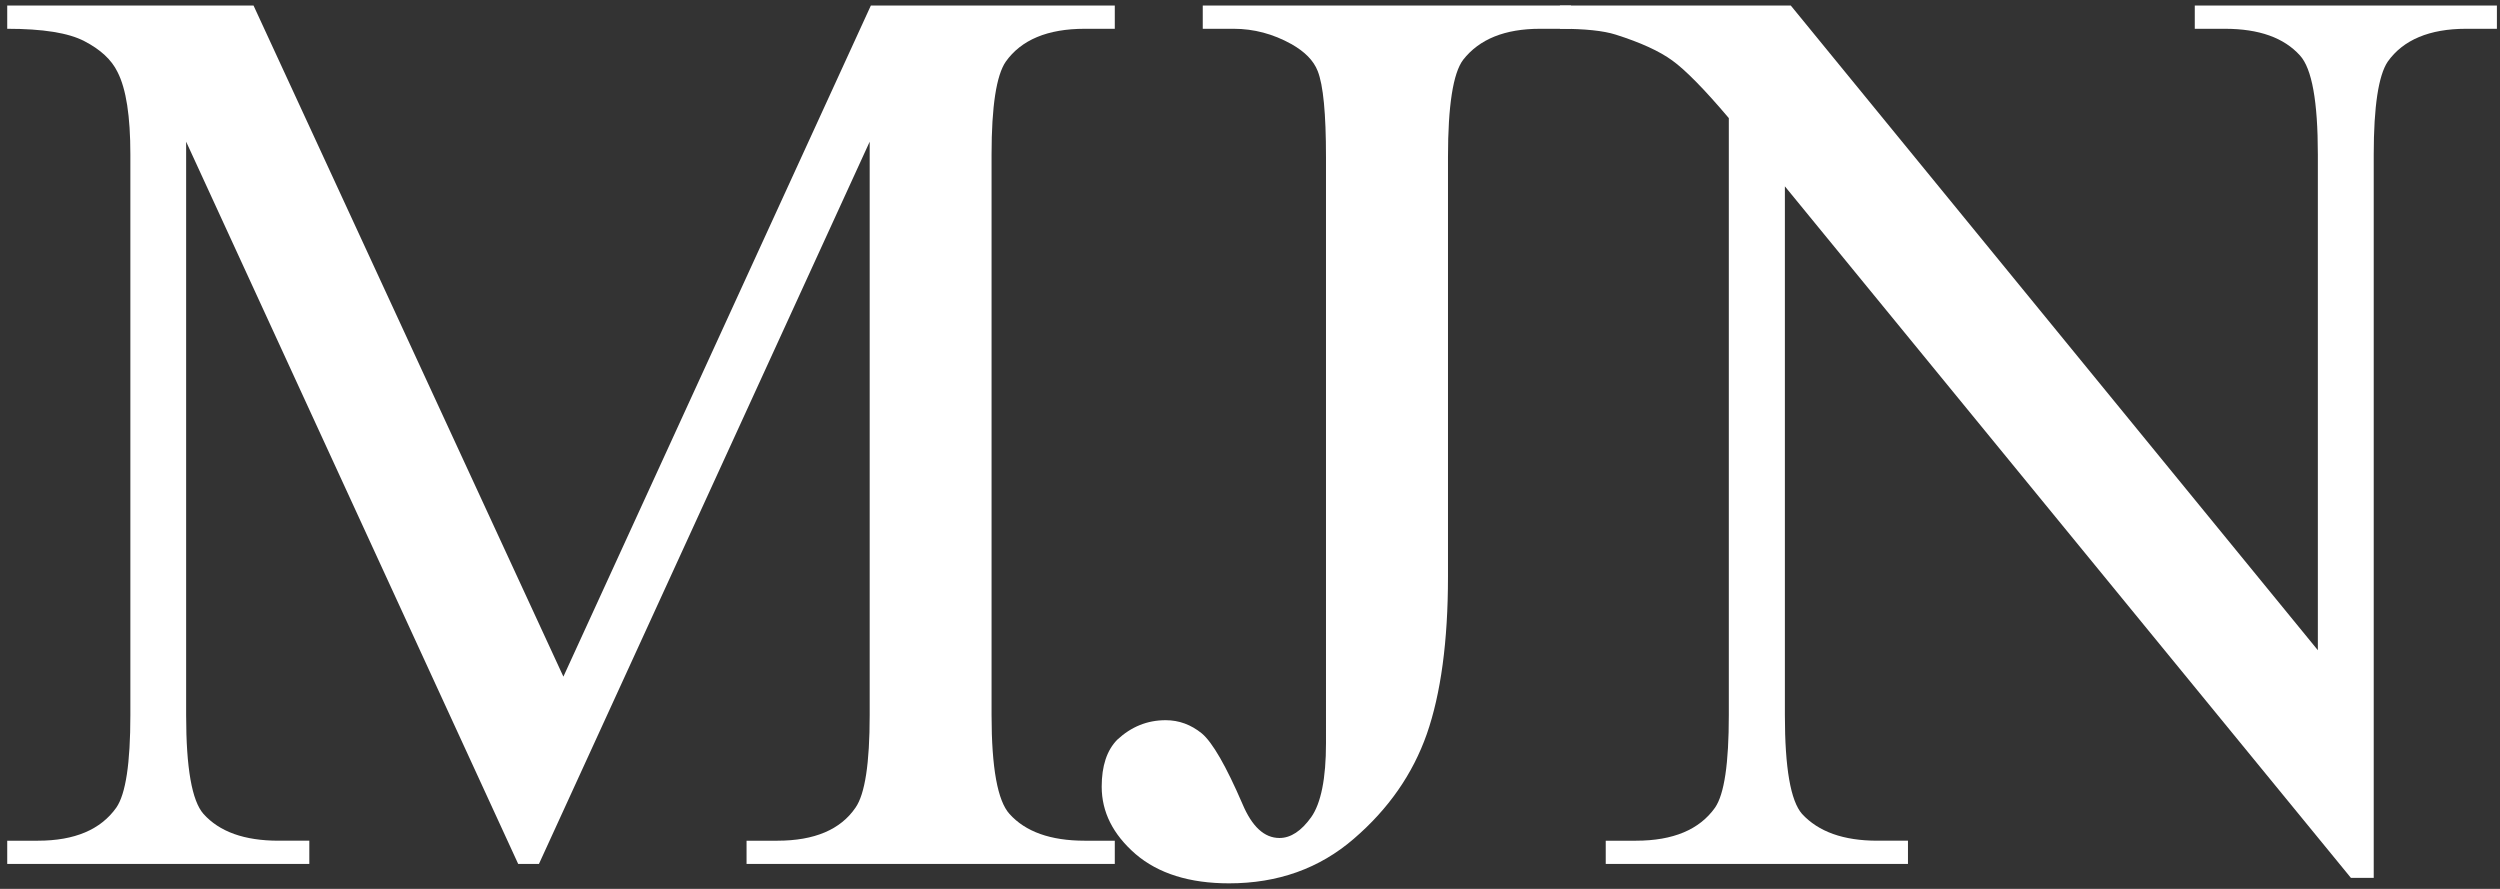
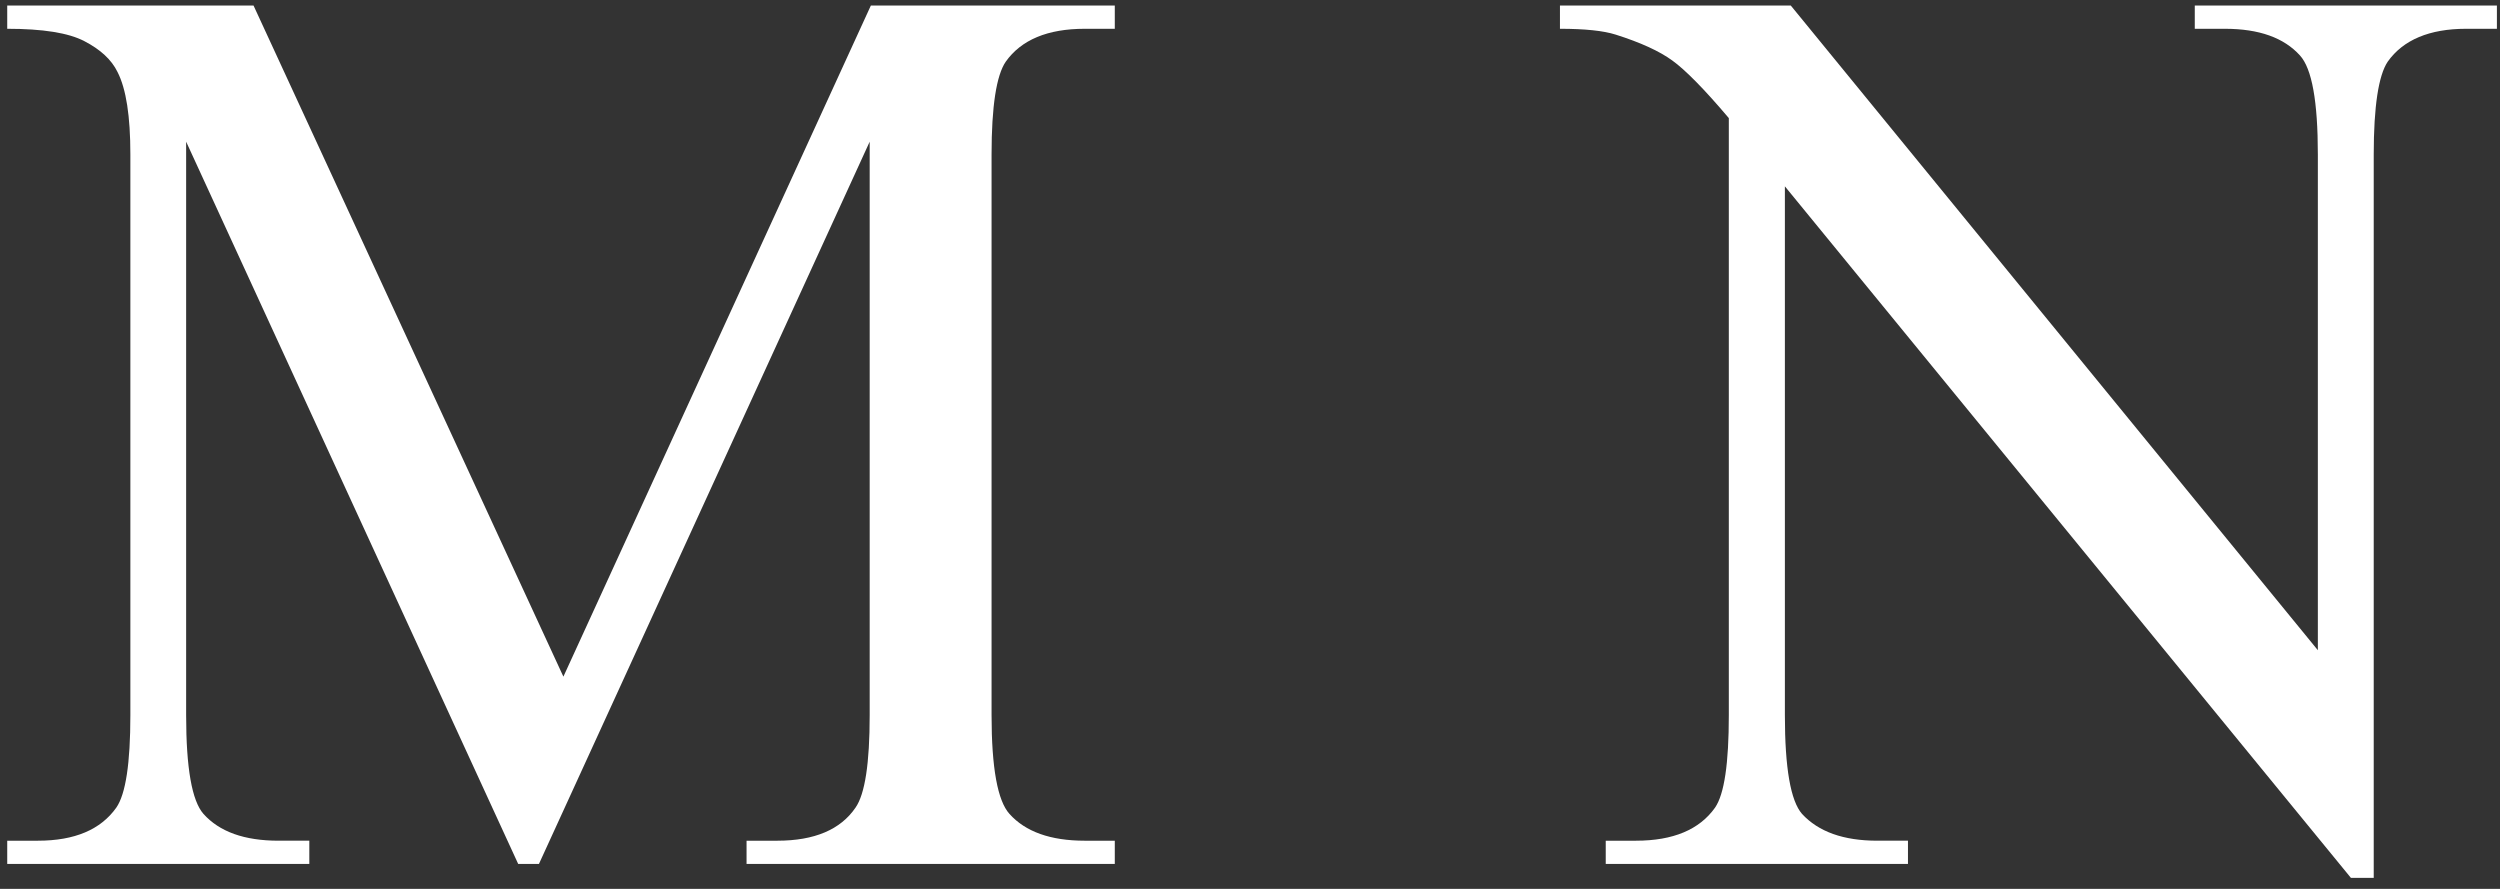
<svg xmlns="http://www.w3.org/2000/svg" version="1.1" id="Layer_1" x="0px" y="0px" width="1125px" height="400px" viewBox="0 0 1125 400" enable-background="new 0 0 1125 400" xml:space="preserve">
  <rect x="0" y="0" width="1125" height="400" fill="#333333" stroke="none" />
  <g>
    <path fill="#FFFFFF" d="M233.185,388.771L83.761,63.758v258.037c0,23.809,2.597,38.584,7.813,44.477   c7.158,7.988,18.353,12.045,33.738,12.045h13.88v10.455H3.254v-10.455h13.814c16.565,0,28.283-5.02,35.267-14.883   c4.234-6.109,6.33-19.947,6.33-41.639V69.518c0-17.196-1.878-29.504-5.784-37.121c-2.729-5.587-7.704-10.125-14.883-13.858   c-7.203-3.774-18.812-5.586-34.744-5.586V2.5h110.841l139.429,301.989L391.883,2.5h109.772v10.453h-13.532   c-16.76,0-28.588,4.999-35.549,14.818c-4.19,6.132-6.372,20.012-6.372,41.748v252.277c0,23.809,2.728,38.584,8.074,44.477   c7.158,7.988,18.463,12.045,33.847,12.045h13.532v10.455H335.95v-10.455h13.836c16.76,0,28.479-5.02,35.201-14.883   c4.254-6.109,6.372-19.947,6.372-41.639V63.758L242.525,388.771H233.185z" />
-     <path fill="#FFFFFF" d="M541.241,12.952V2.5h165.714v10.453h-13.922c-15.842,0-27.322,4.649-34.612,13.946   c-4.54,6.023-6.829,20.666-6.829,43.799v188.922c0,28.982-3.23,52.596-9.517,70.666c-6.329,18.023-17.284,33.783-32.833,47.137   c-15.495,13.424-34.261,20.078-56.172,20.078c-17.786,0-31.818-4.41-42.054-13.16c-10.235-8.902-15.255-18.986-15.255-30.334   c0-9.318,2.314-16.367,7.006-21.145c6.284-5.828,13.486-8.775,21.779-8.775c6.045,0,11.435,2.029,16.28,5.957   c4.8,4.037,10.889,14.623,18.288,31.754c4.299,10.17,9.799,15.299,16.651,15.299c5.063,0,9.841-3.166,14.272-9.363   c4.409-6.285,6.657-17.393,6.657-33.324V70.697c0-19.62-1.223-32.407-3.733-38.736c-1.854-4.736-5.804-8.729-11.893-12.155   c-8.206-4.562-16.87-6.854-25.883-6.854H541.241z" />
    <path fill="#FFFFFF" d="M701.979,2.5h103.879l237.176,290.096V69.518c0-23.853-2.662-38.649-8.031-44.54   c-7.202-7.988-18.376-12.026-33.827-12.026h-13.527V2.5h135.956v10.453h-13.878c-16.456,0-28.326,4.999-35.269,14.818   c-4.101,6.132-6.283,20.012-6.283,41.748v325.535h-10.256L803.197,83.856v237.938c0,23.809,2.574,38.584,7.725,44.477   c7.377,7.988,18.594,12.045,33.87,12.045h13.791v10.455H722.582v-10.455H736.2c16.76,0,28.589-5.02,35.572-14.883   c4.189-6.109,6.197-19.947,6.197-41.639V53.15c-11.088-13.115-19.642-21.757-25.445-25.926   c-5.764-4.211-14.272-8.096-25.489-11.653c-5.502-1.745-13.839-2.619-25.056-2.619V2.5z" />
  </g>
</svg>